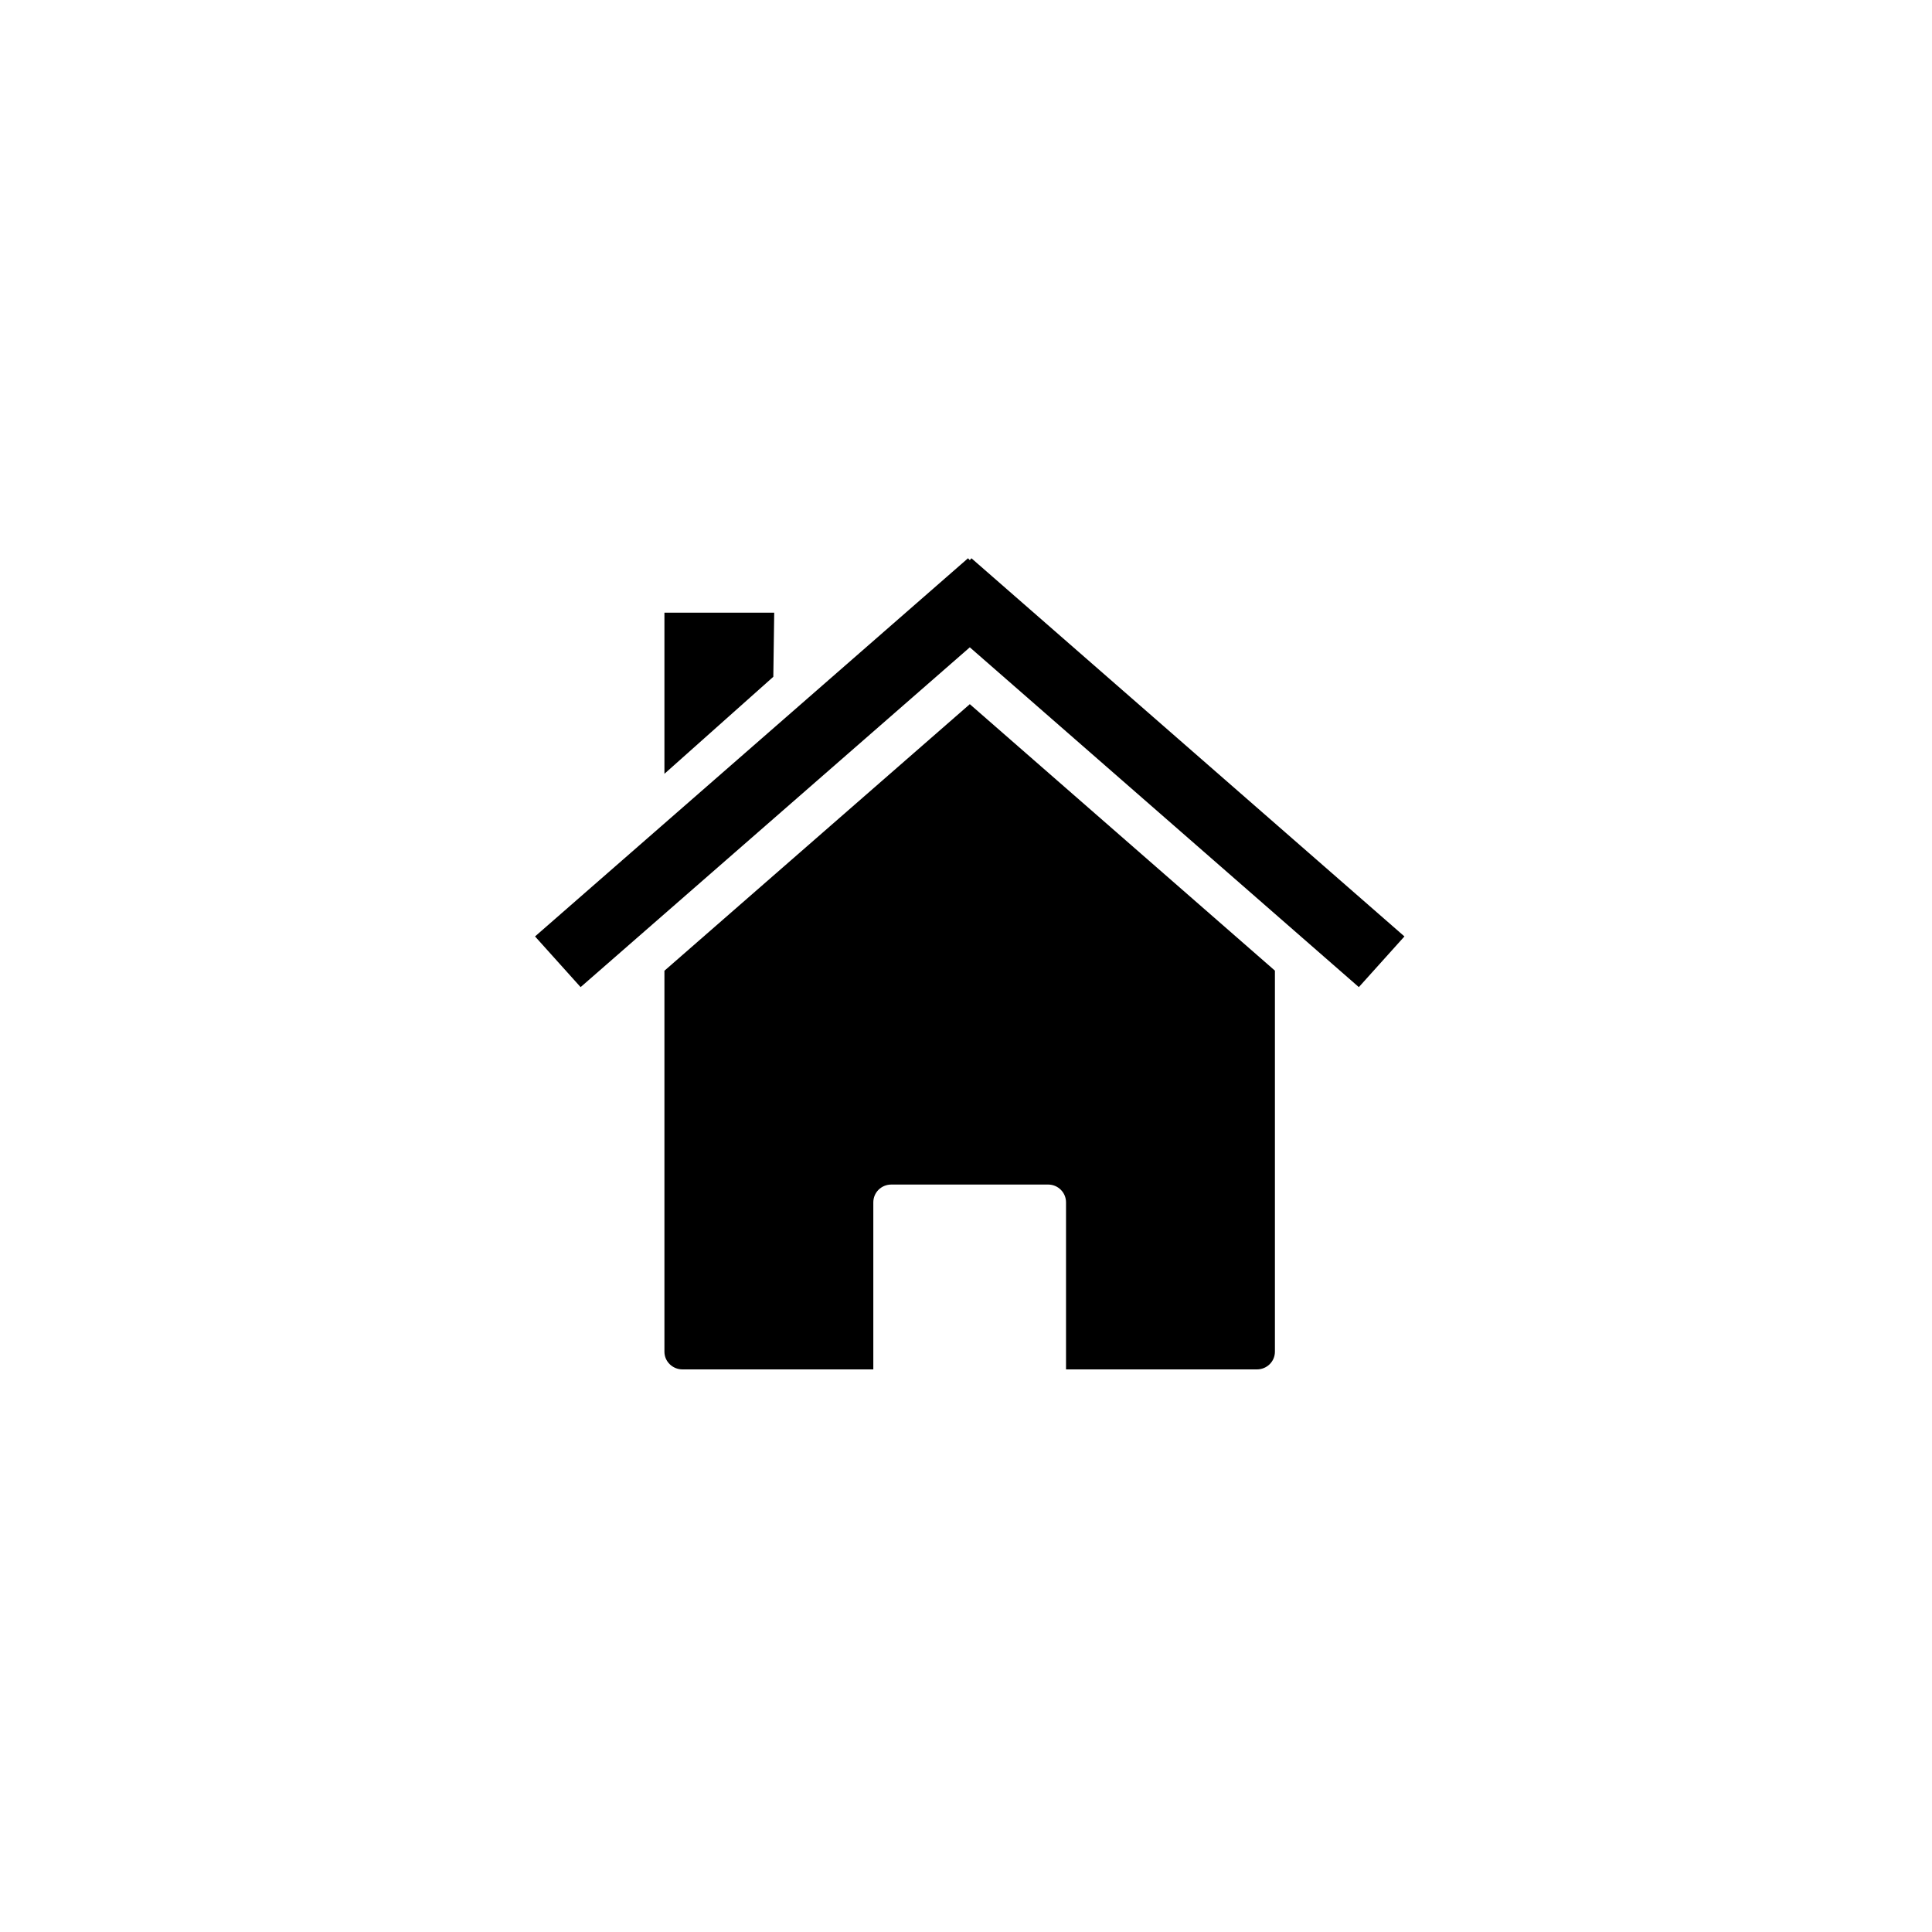
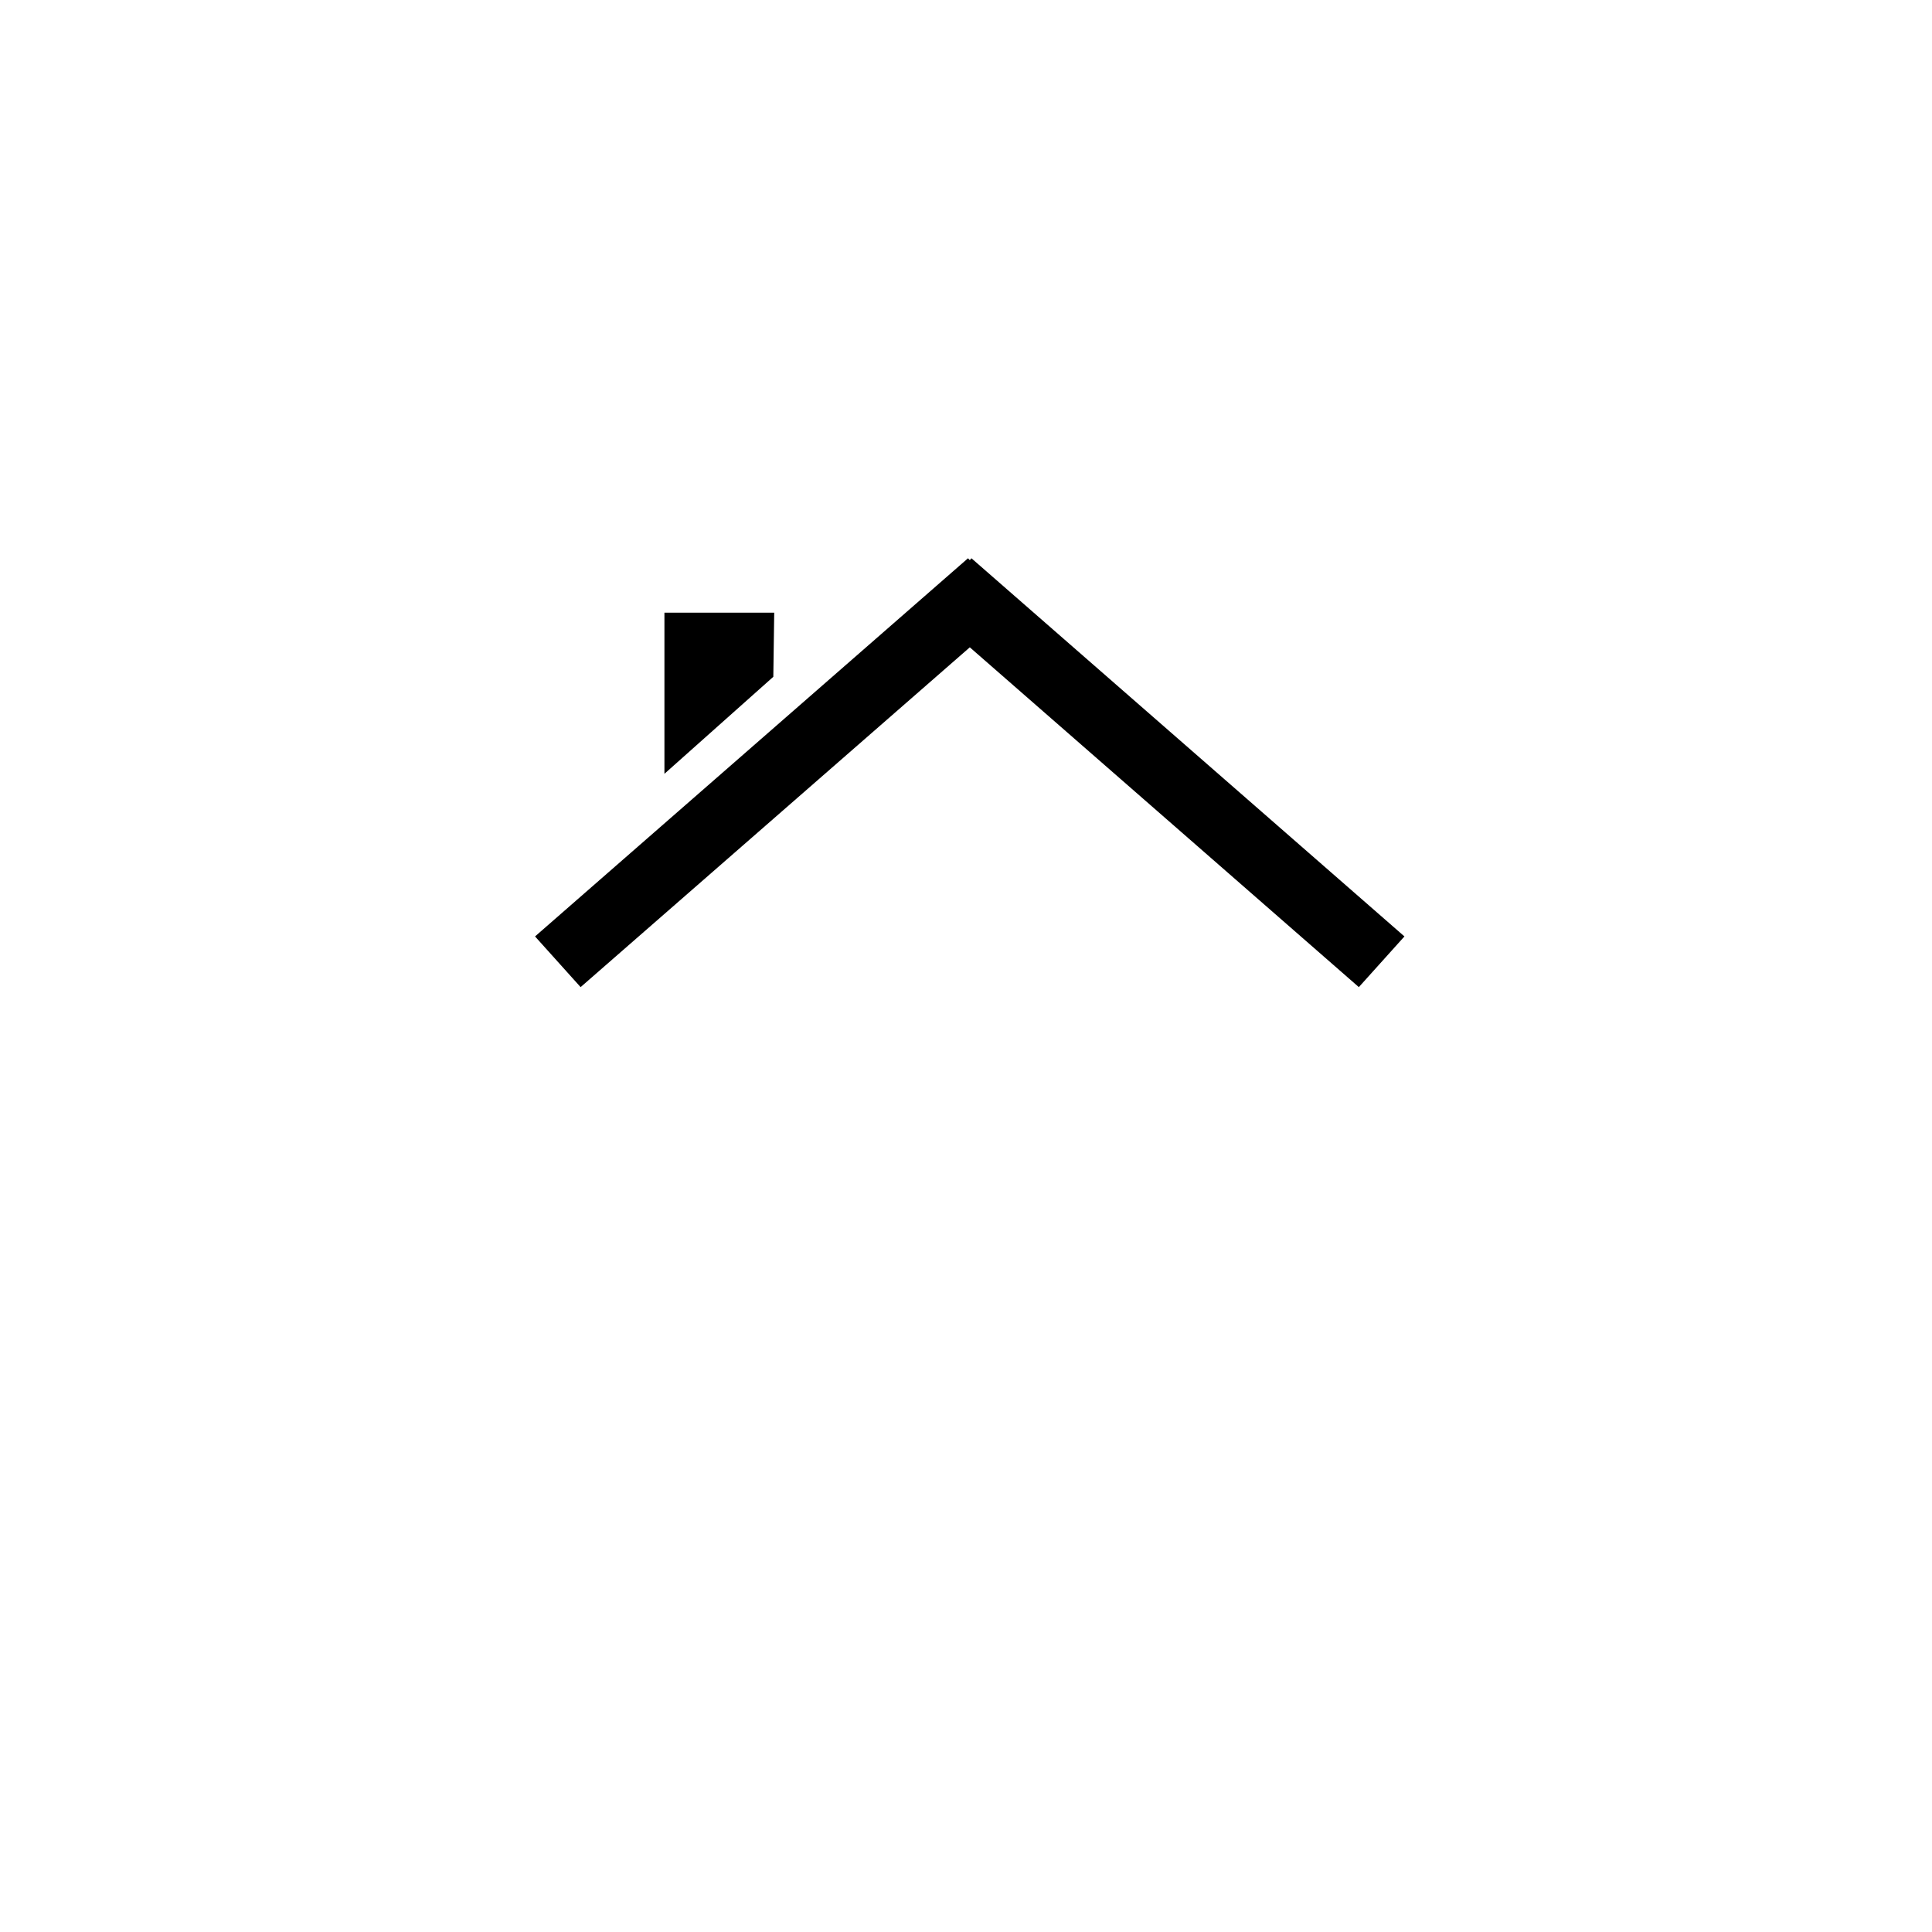
<svg xmlns="http://www.w3.org/2000/svg" width="100" zoomAndPan="magnify" viewBox="0 0 75 75" height="100" preserveAspectRatio="xMidYMid meet" version="1.0">
  <defs>
    <clipPath id="5caa3a0ed7">
-       <path d="M 25 27 L 50 27 L 50 53.168 L 25 53.168 Z M 25 27 " clip-rule="nonzero" />
-     </clipPath>
+       </clipPath>
    <clipPath id="00d96e7c75">
      <path d="M 20.77 21.668 L 54.52 21.668 L 54.52 39 L 20.77 39 Z M 20.77 21.668 " clip-rule="nonzero" />
    </clipPath>
  </defs>
  <g clip-path="url(#5caa3a0ed7)">
-     <path fill="#000000" d="M 49.492 37.68 Z M 49.492 37.68 L 37.648 27.336 L 25.793 37.684 L 25.793 52.473 C 25.793 52.855 26.109 53.16 26.496 53.16 L 33.902 53.16 L 33.902 46.676 C 33.902 46.293 34.211 45.984 34.602 45.984 L 40.688 45.984 C 41.074 45.984 41.383 46.293 41.383 46.676 L 41.383 53.16 L 48.793 53.16 C 49.18 53.16 49.492 52.855 49.492 52.473 Z M 25.793 37.684 Z M 25.793 37.684 " fill-opacity="1" fill-rule="nonzero" />
-   </g>
+     </g>
  <g clip-path="url(#00d96e7c75)">
    <path fill="#000000" d="M 37.578 21.672 L 20.77 36.352 L 22.539 38.32 L 37.648 25.129 L 52.75 38.32 L 54.52 36.352 L 37.711 21.672 L 37.648 21.746 Z M 37.578 21.672 " fill-opacity="1" fill-rule="nonzero" />
  </g>
  <path fill="#000000" d="M 25.793 23.785 L 30.055 23.785 L 30.02 26.273 L 25.793 30.039 Z M 25.793 23.785 " fill-opacity="1" fill-rule="nonzero" />
</svg>